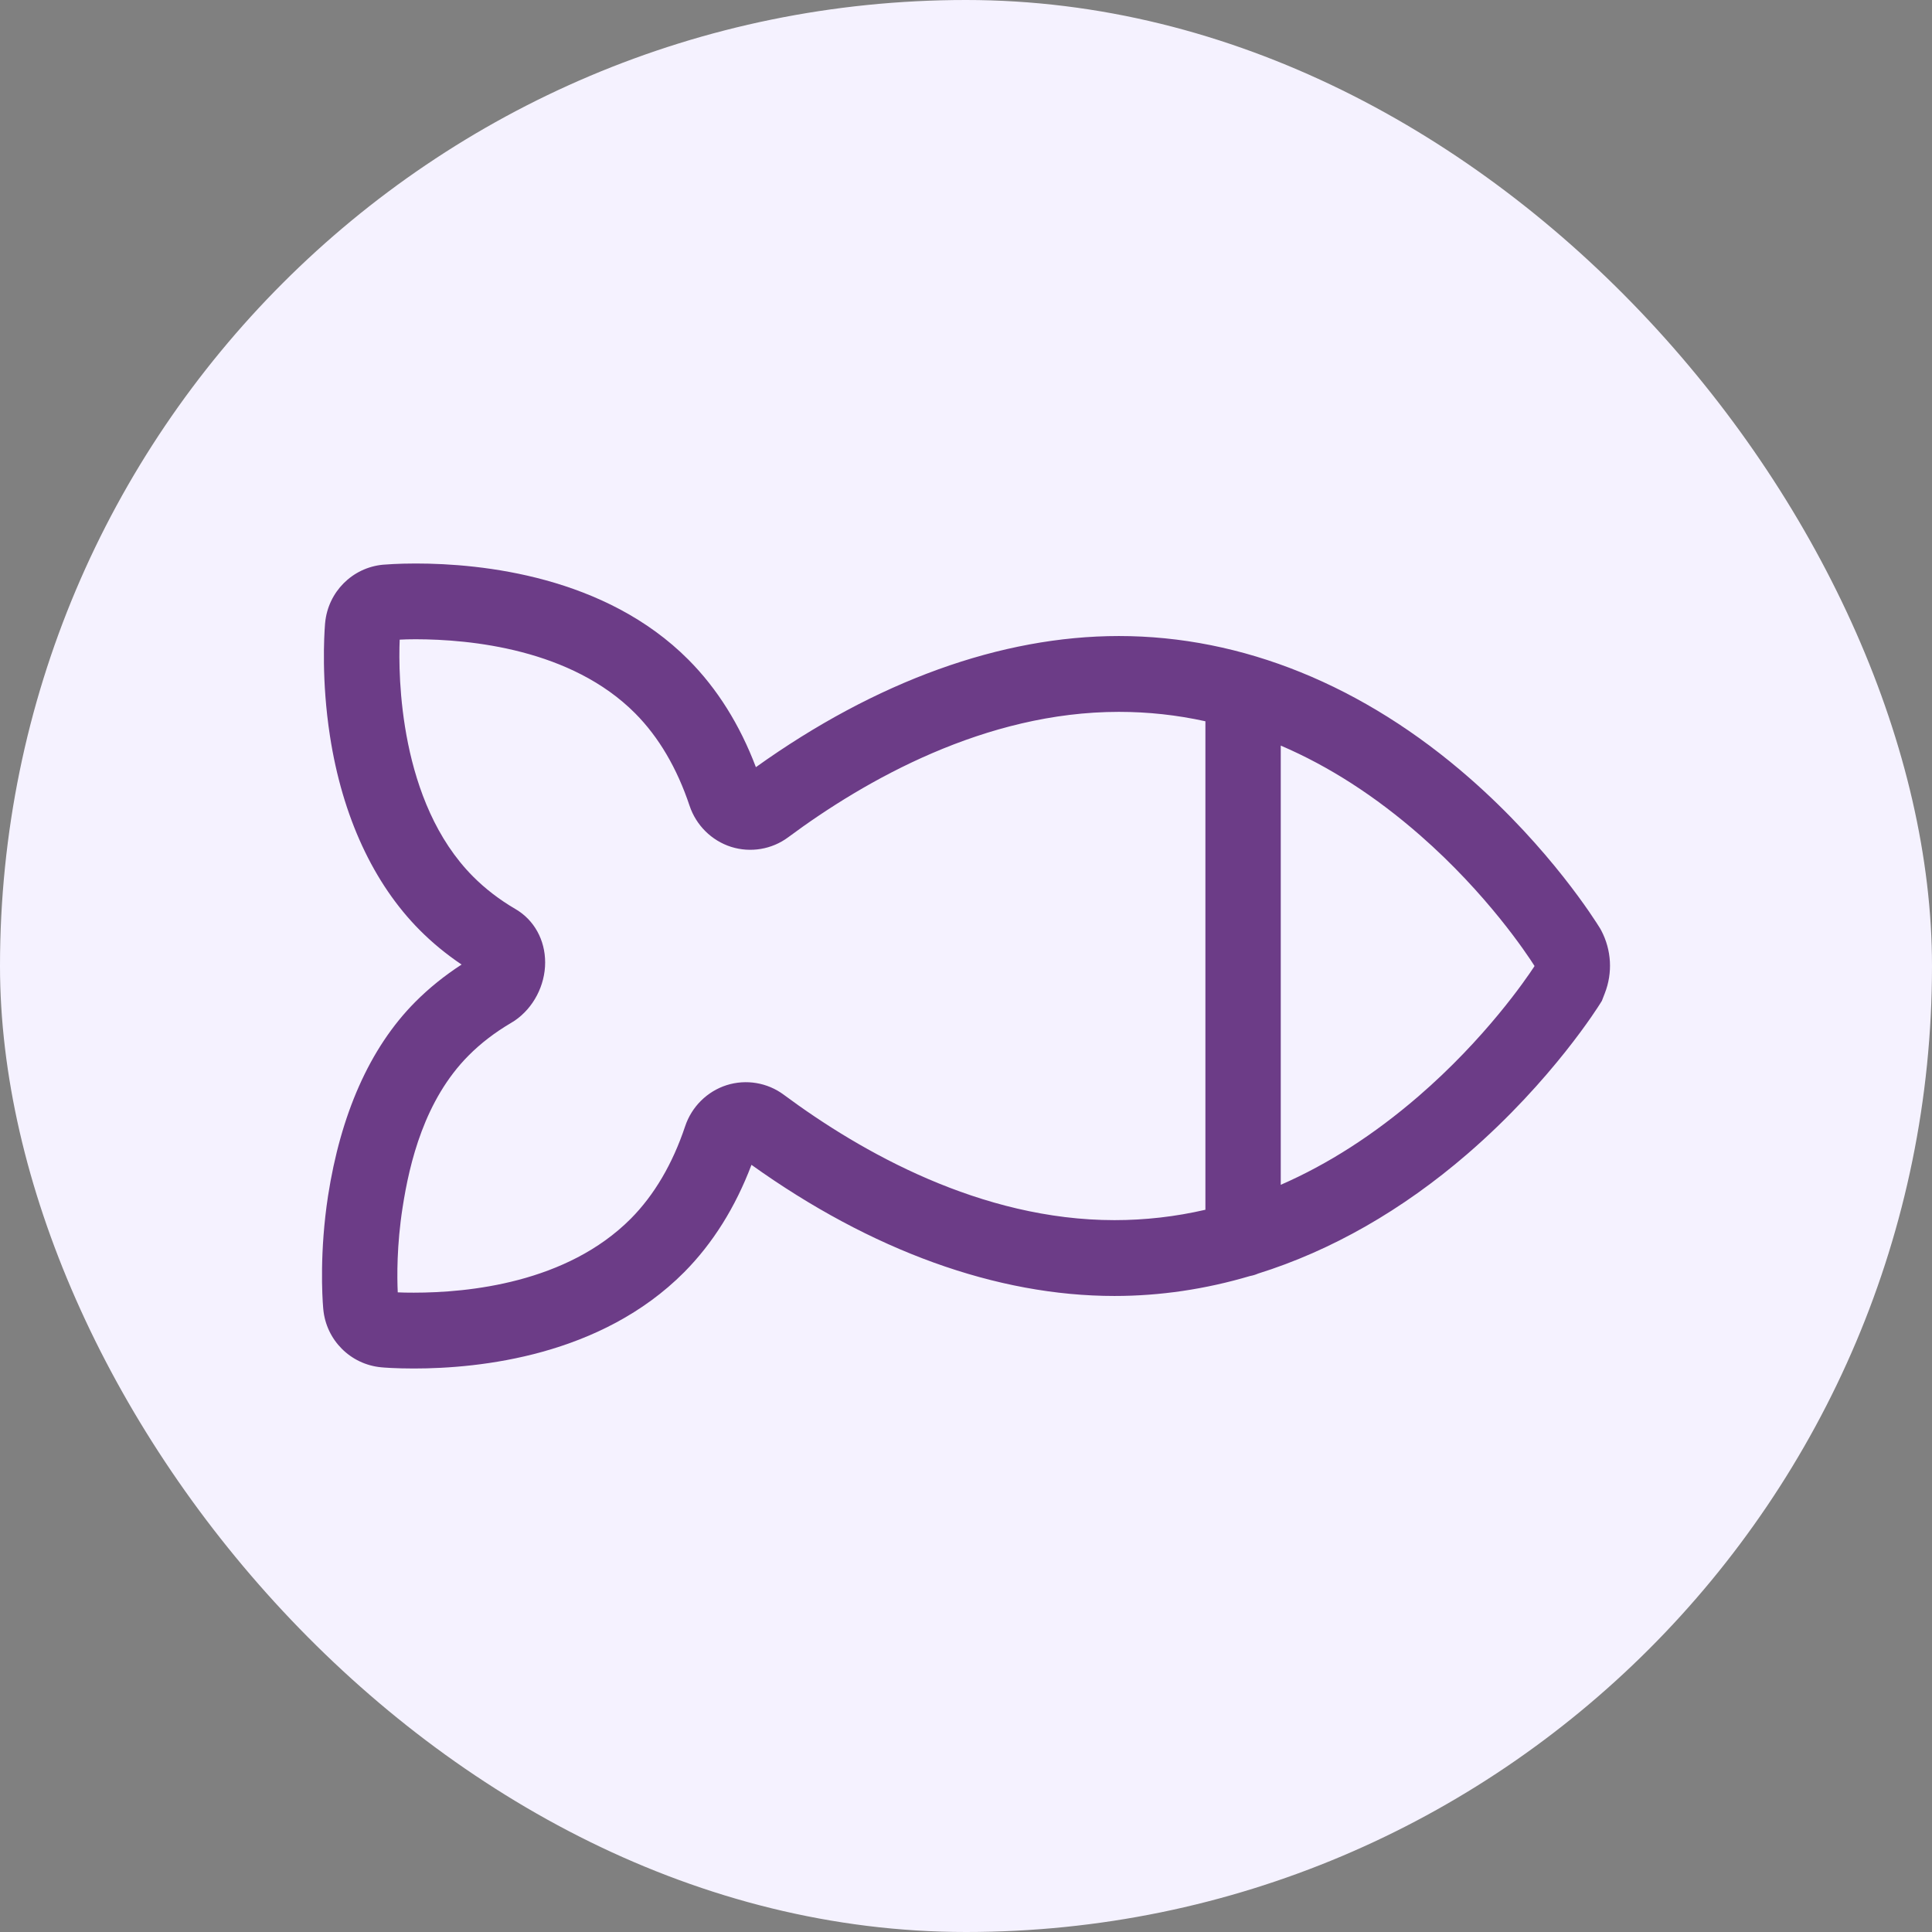
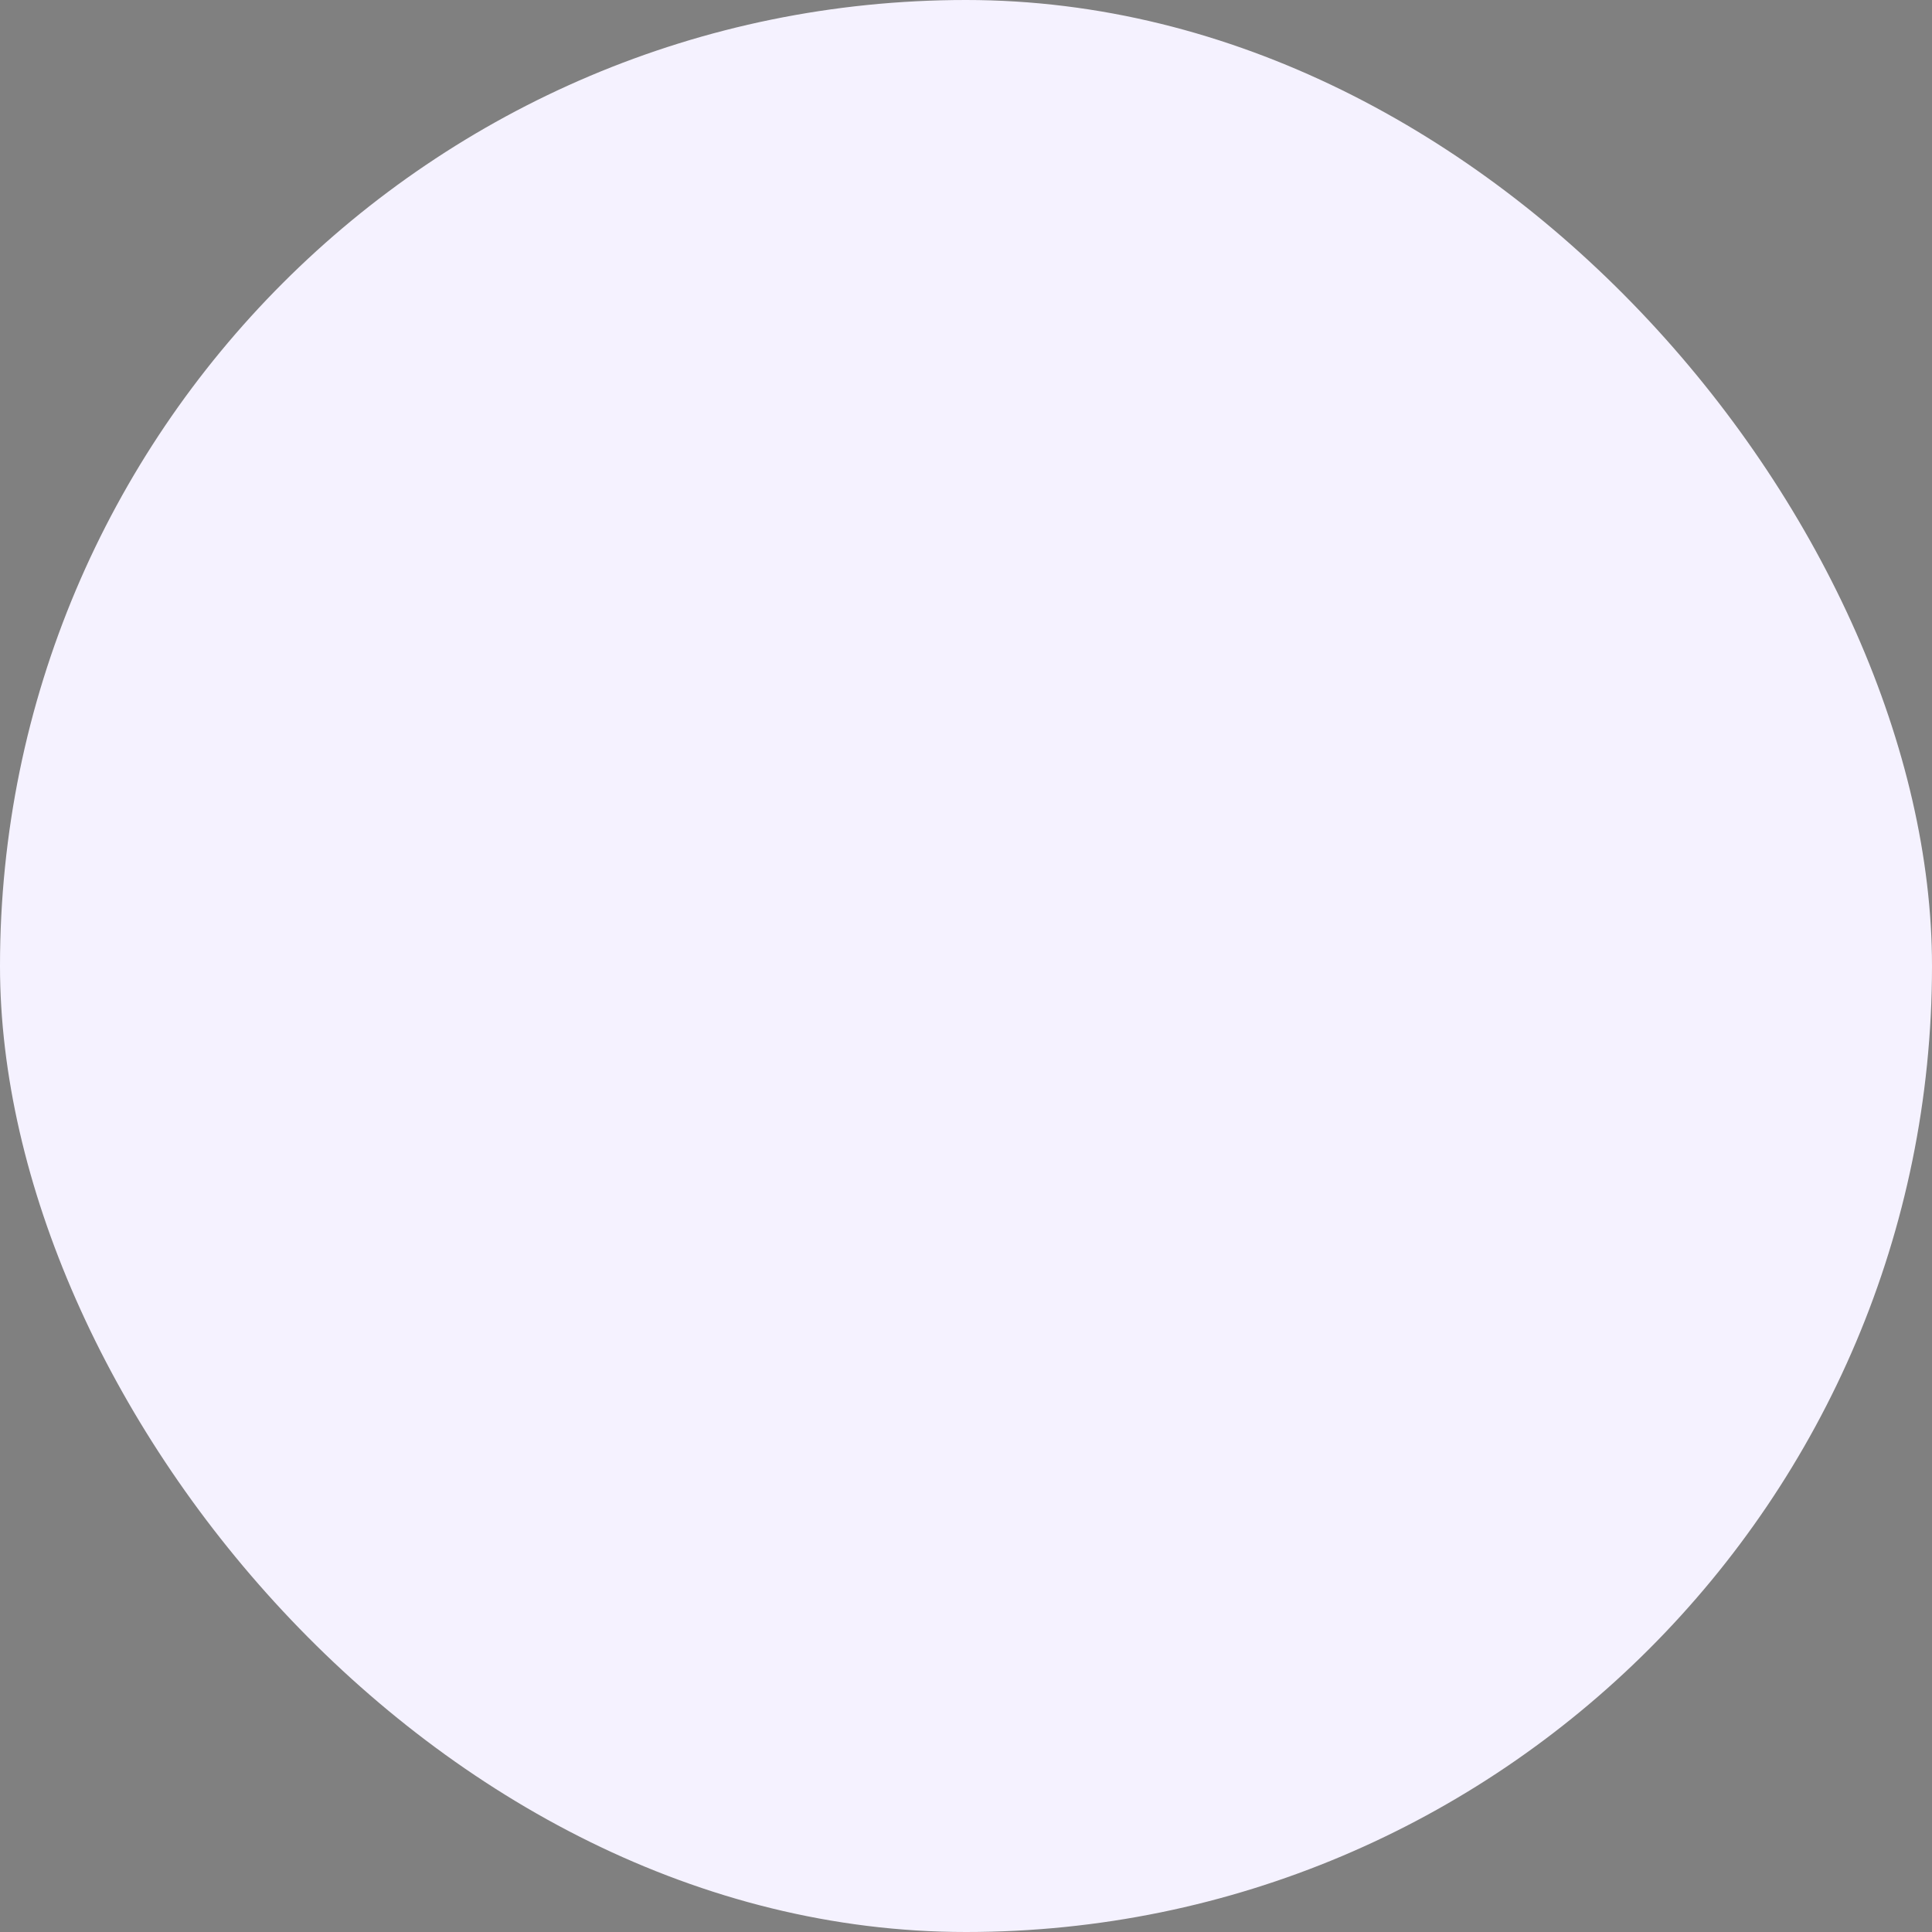
<svg xmlns="http://www.w3.org/2000/svg" width="24" height="24" viewBox="0 0 24 24" fill="none">
  <rect x="0" y="0" width="24" height="24" fill="#808080" stroke="none" />
  <rect width="24" height="24" rx="12" fill="#F5F2FF" />
-   <path d="M19.892 11.56L19.877 11.533C19.816 11.434 19.258 10.544 18.259 9.669C16.939 8.512 15.431 7.901 13.899 7.901C12.435 7.901 10.88 8.464 9.39 9.53C9.19 9.002 8.909 8.554 8.553 8.196C7.518 7.156 5.986 7 5.164 7C4.937 7 4.786 7.013 4.757 7.015C4.376 7.051 4.075 7.354 4.039 7.737L4.037 7.758V7.76C4.027 7.892 3.992 8.453 4.099 9.144C4.253 10.142 4.639 10.976 5.214 11.554C5.37 11.711 5.544 11.854 5.734 11.982C5.523 12.119 5.33 12.274 5.159 12.446C4.584 13.024 4.23 13.858 4.075 14.856C3.969 15.547 4.003 16.108 4.014 16.24L4.016 16.263C4.051 16.646 4.353 16.949 4.735 16.985C4.763 16.988 4.914 17 5.141 17C5.962 17 7.464 16.844 8.499 15.804C8.854 15.446 9.135 14.998 9.335 14.47C10.825 15.536 12.381 16.099 13.844 16.099C14.411 16.099 14.975 16.015 15.529 15.851C15.563 15.845 15.596 15.835 15.628 15.821C16.536 15.537 17.416 15.036 18.229 14.334C19.289 13.419 19.871 12.478 19.877 12.468L19.899 12.433L19.935 12.34C20.035 12.086 20.019 11.802 19.892 11.56ZM9.736 13.599C9.533 13.448 9.268 13.404 9.027 13.48C8.785 13.557 8.592 13.748 8.511 13.991C8.355 14.458 8.128 14.844 7.837 15.138C7.04 15.939 5.817 16.058 5.141 16.058C5.061 16.058 4.993 16.057 4.941 16.054C4.932 15.864 4.928 15.468 5.001 15.001C5.087 14.443 5.274 13.662 5.821 13.112C5.973 12.959 6.15 12.824 6.347 12.708C6.364 12.698 6.38 12.688 6.395 12.678C6.395 12.678 6.396 12.678 6.395 12.678C6.626 12.52 6.772 12.242 6.772 11.956C6.772 11.676 6.635 11.428 6.404 11.293C6.403 11.293 6.403 11.292 6.402 11.292C6.204 11.176 6.027 11.04 5.876 10.888C4.957 9.964 4.947 8.392 4.965 7.946C5.017 7.943 5.085 7.941 5.164 7.941C5.841 7.942 7.095 8.061 7.891 8.862C8.183 9.156 8.41 9.542 8.566 10.009C8.647 10.252 8.84 10.443 9.082 10.52C9.323 10.596 9.588 10.552 9.791 10.401C10.749 9.69 12.24 8.843 13.899 8.843C14.262 8.843 14.621 8.882 14.974 8.96V15.028C14.602 15.114 14.225 15.157 13.844 15.157C12.185 15.157 10.694 14.31 9.736 13.599ZM19.06 12.005C18.956 12.164 18.452 12.901 17.619 13.62C17.067 14.096 16.497 14.462 15.91 14.718V9.262C16.508 9.518 17.087 9.891 17.644 10.379C18.472 11.104 18.965 11.846 19.062 11.999L19.06 12.005Z" fill="#6C3C87" />
</svg>